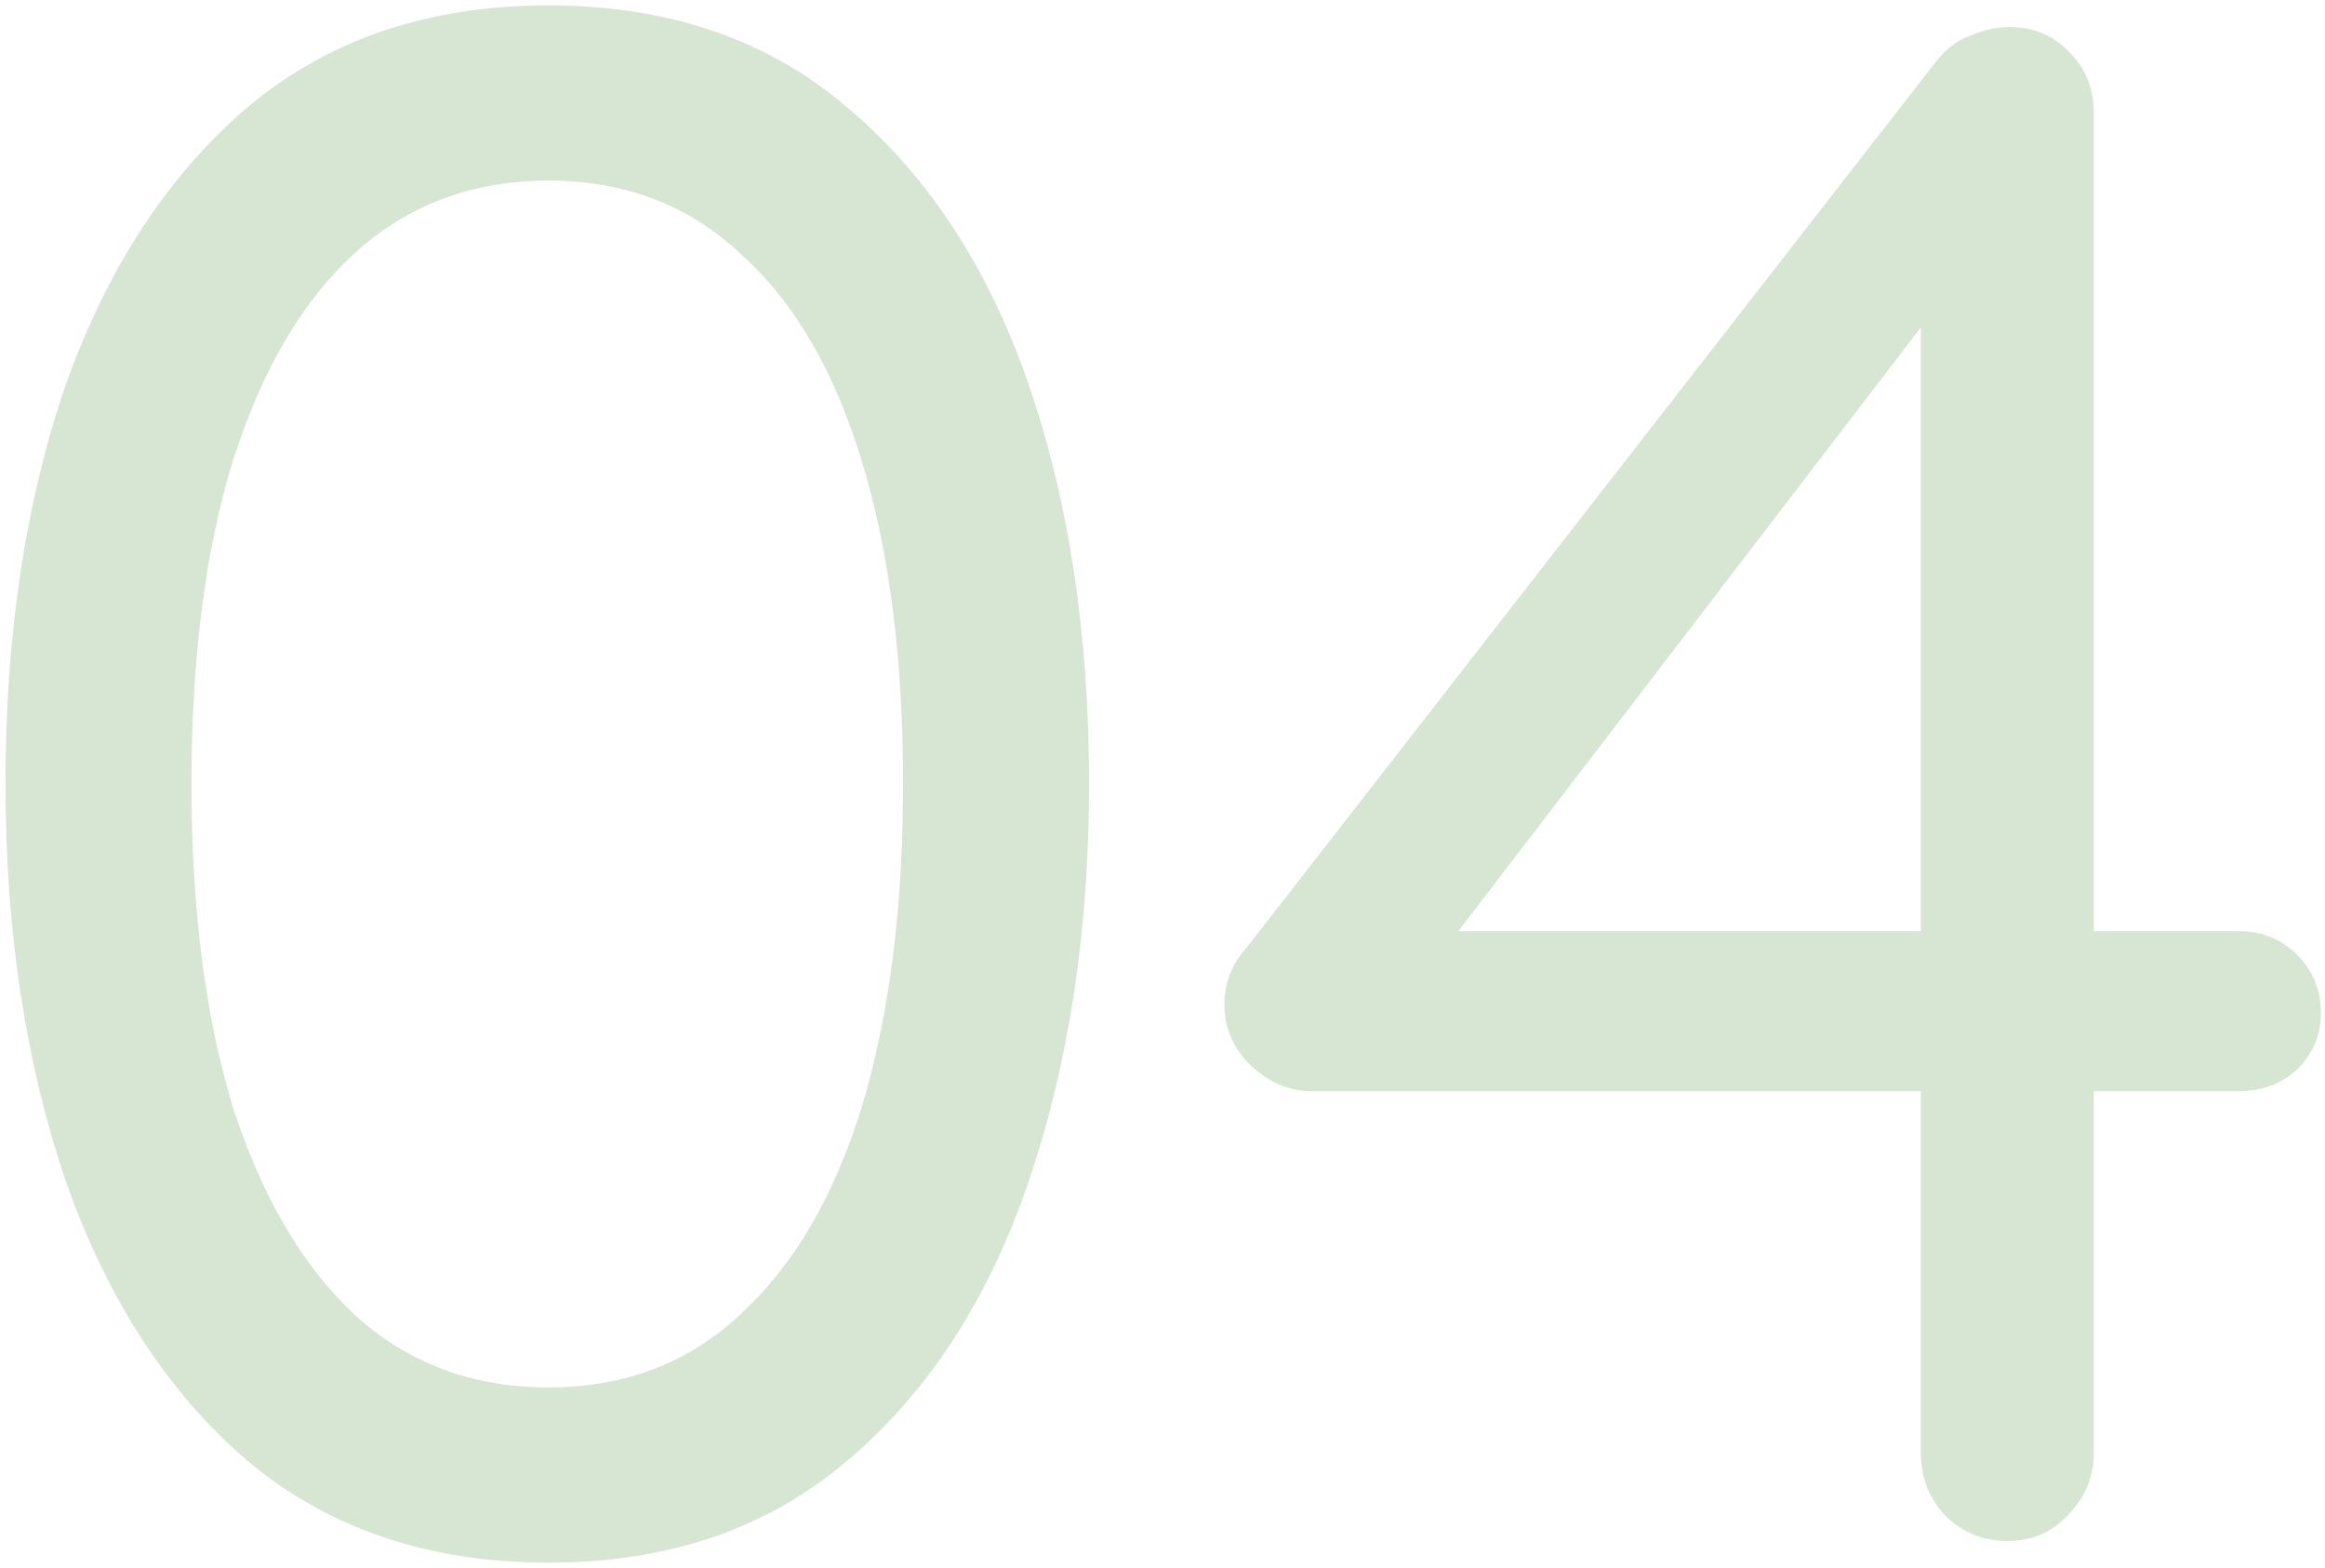
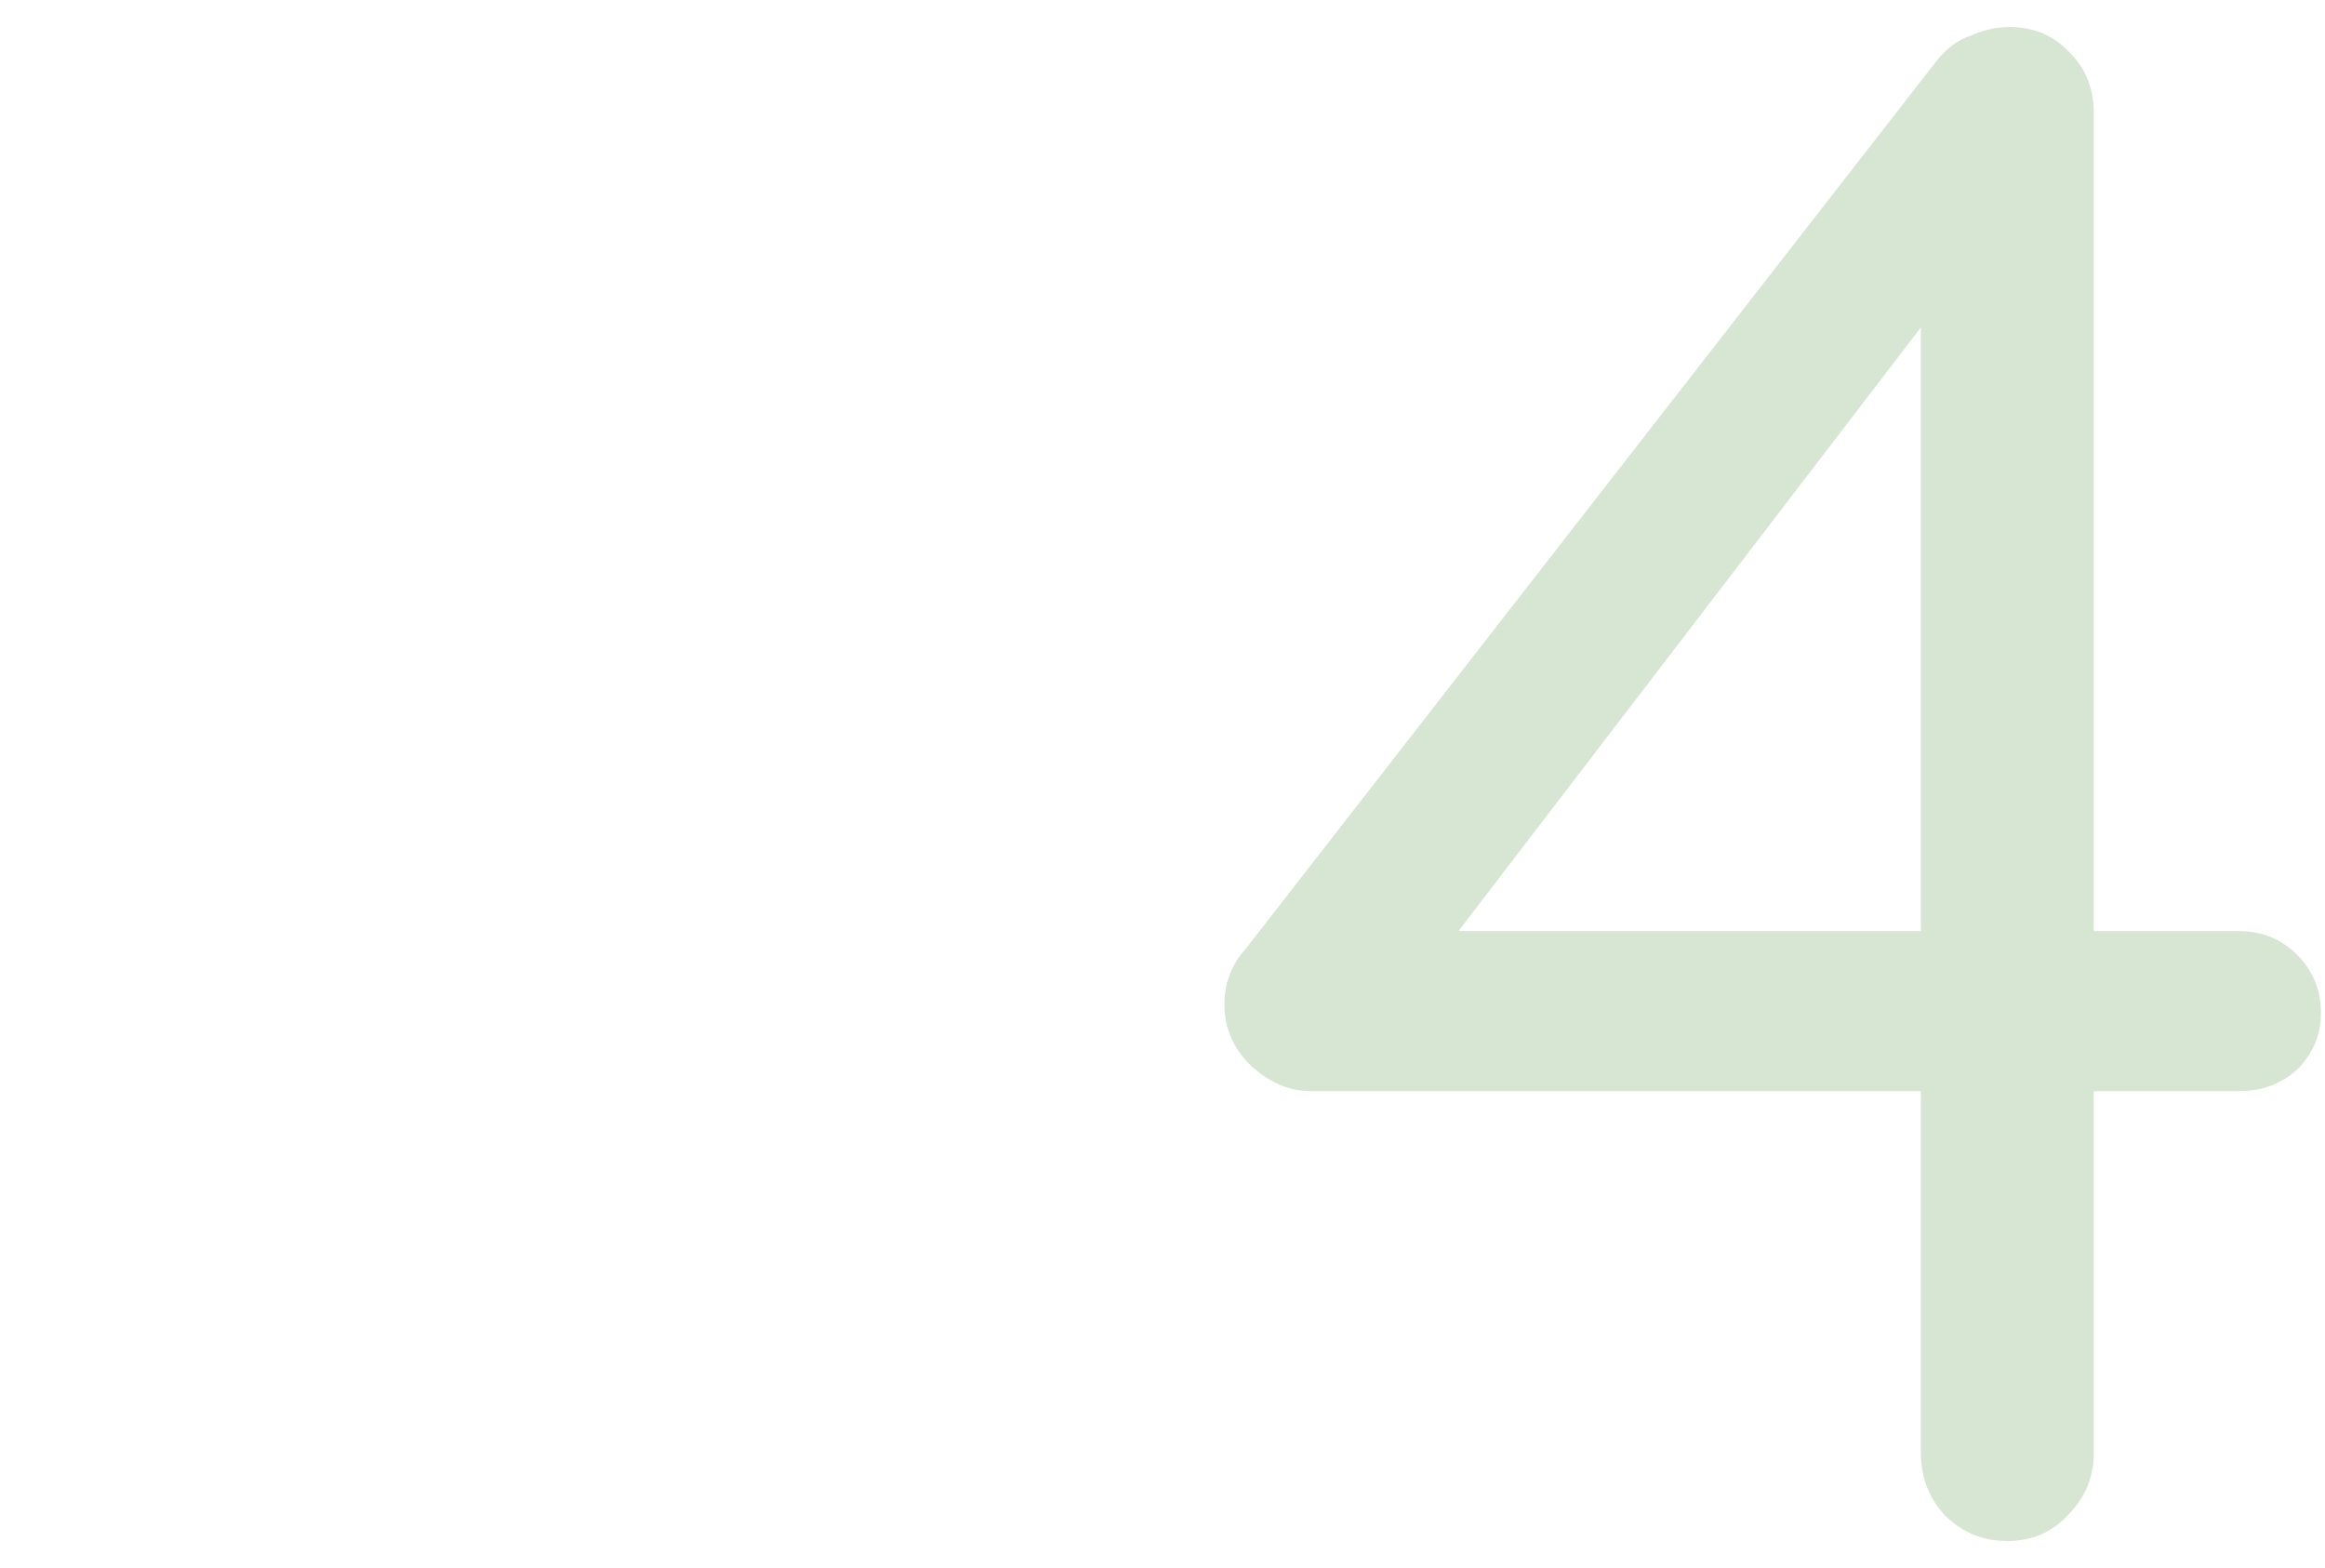
<svg xmlns="http://www.w3.org/2000/svg" width="215" height="145" viewBox="0 0 215 145" fill="none">
  <path d="M185.625 142.5C183.358 142.5 181.425 141.7 179.825 140.1C178.358 138.5 177.625 136.567 177.625 134.3V24.9L180.825 26.1L133.025 88.5L132.225 86.1H207.025C209.158 86.1 210.958 86.833 212.425 88.3C213.892 89.767 214.625 91.567 214.625 93.7C214.625 95.7 213.892 97.433 212.425 98.9C210.958 100.233 209.158 100.9 207.025 100.9H121.225C119.225 100.9 117.358 100.1 115.625 98.5C114.025 96.9 113.225 95.033 113.225 92.9C113.225 90.9 113.892 89.167 115.225 87.7L179.025 5.7C179.958 4.5 181.025 3.7 182.225 3.3C183.425 2.767 184.625 2.5 185.825 2.5C188.092 2.5 189.958 3.3 191.425 4.9C192.892 6.367 193.625 8.233 193.625 10.5V134.3C193.625 136.567 192.825 138.5 191.225 140.1C189.758 141.7 187.892 142.5 185.625 142.5Z" fill="#35821E" fill-opacity="0.2" />
-   <path d="M50.708 144.5C39.641 144.5 30.375 141.367 22.908 135.1C15.575 128.833 9.974 120.233 6.108 109.3C2.374 98.367 0.508 86.1 0.508 72.5C0.508 58.633 2.374 46.3 6.108 35.5C9.974 24.7 15.575 16.167 22.908 9.9C30.375 3.633 39.641 0.5 50.708 0.5C61.775 0.5 70.975 3.633 78.308 9.9C85.775 16.167 91.374 24.7 95.108 35.5C98.841 46.3 100.708 58.633 100.708 72.5C100.708 86.1 98.841 98.367 95.108 109.3C91.374 120.233 85.775 128.833 78.308 135.1C70.975 141.367 61.775 144.5 50.708 144.5ZM50.708 128.3C57.775 128.3 63.708 126.033 68.508 121.5C73.441 116.967 77.174 110.567 79.708 102.3C82.241 93.9 83.508 83.967 83.508 72.5C83.508 60.9 82.241 50.967 79.708 42.7C77.174 34.3 73.441 27.9 68.508 23.5C63.708 18.967 57.775 16.7 50.708 16.7C43.641 16.7 37.641 18.967 32.708 23.5C27.908 27.9 24.174 34.3 21.508 42.7C18.974 50.967 17.708 60.9 17.708 72.5C17.708 83.967 18.974 93.9 21.508 102.3C24.174 110.567 27.908 116.967 32.708 121.5C37.641 126.033 43.641 128.3 50.708 128.3Z" fill="#35821E" fill-opacity="0.2" />
</svg>